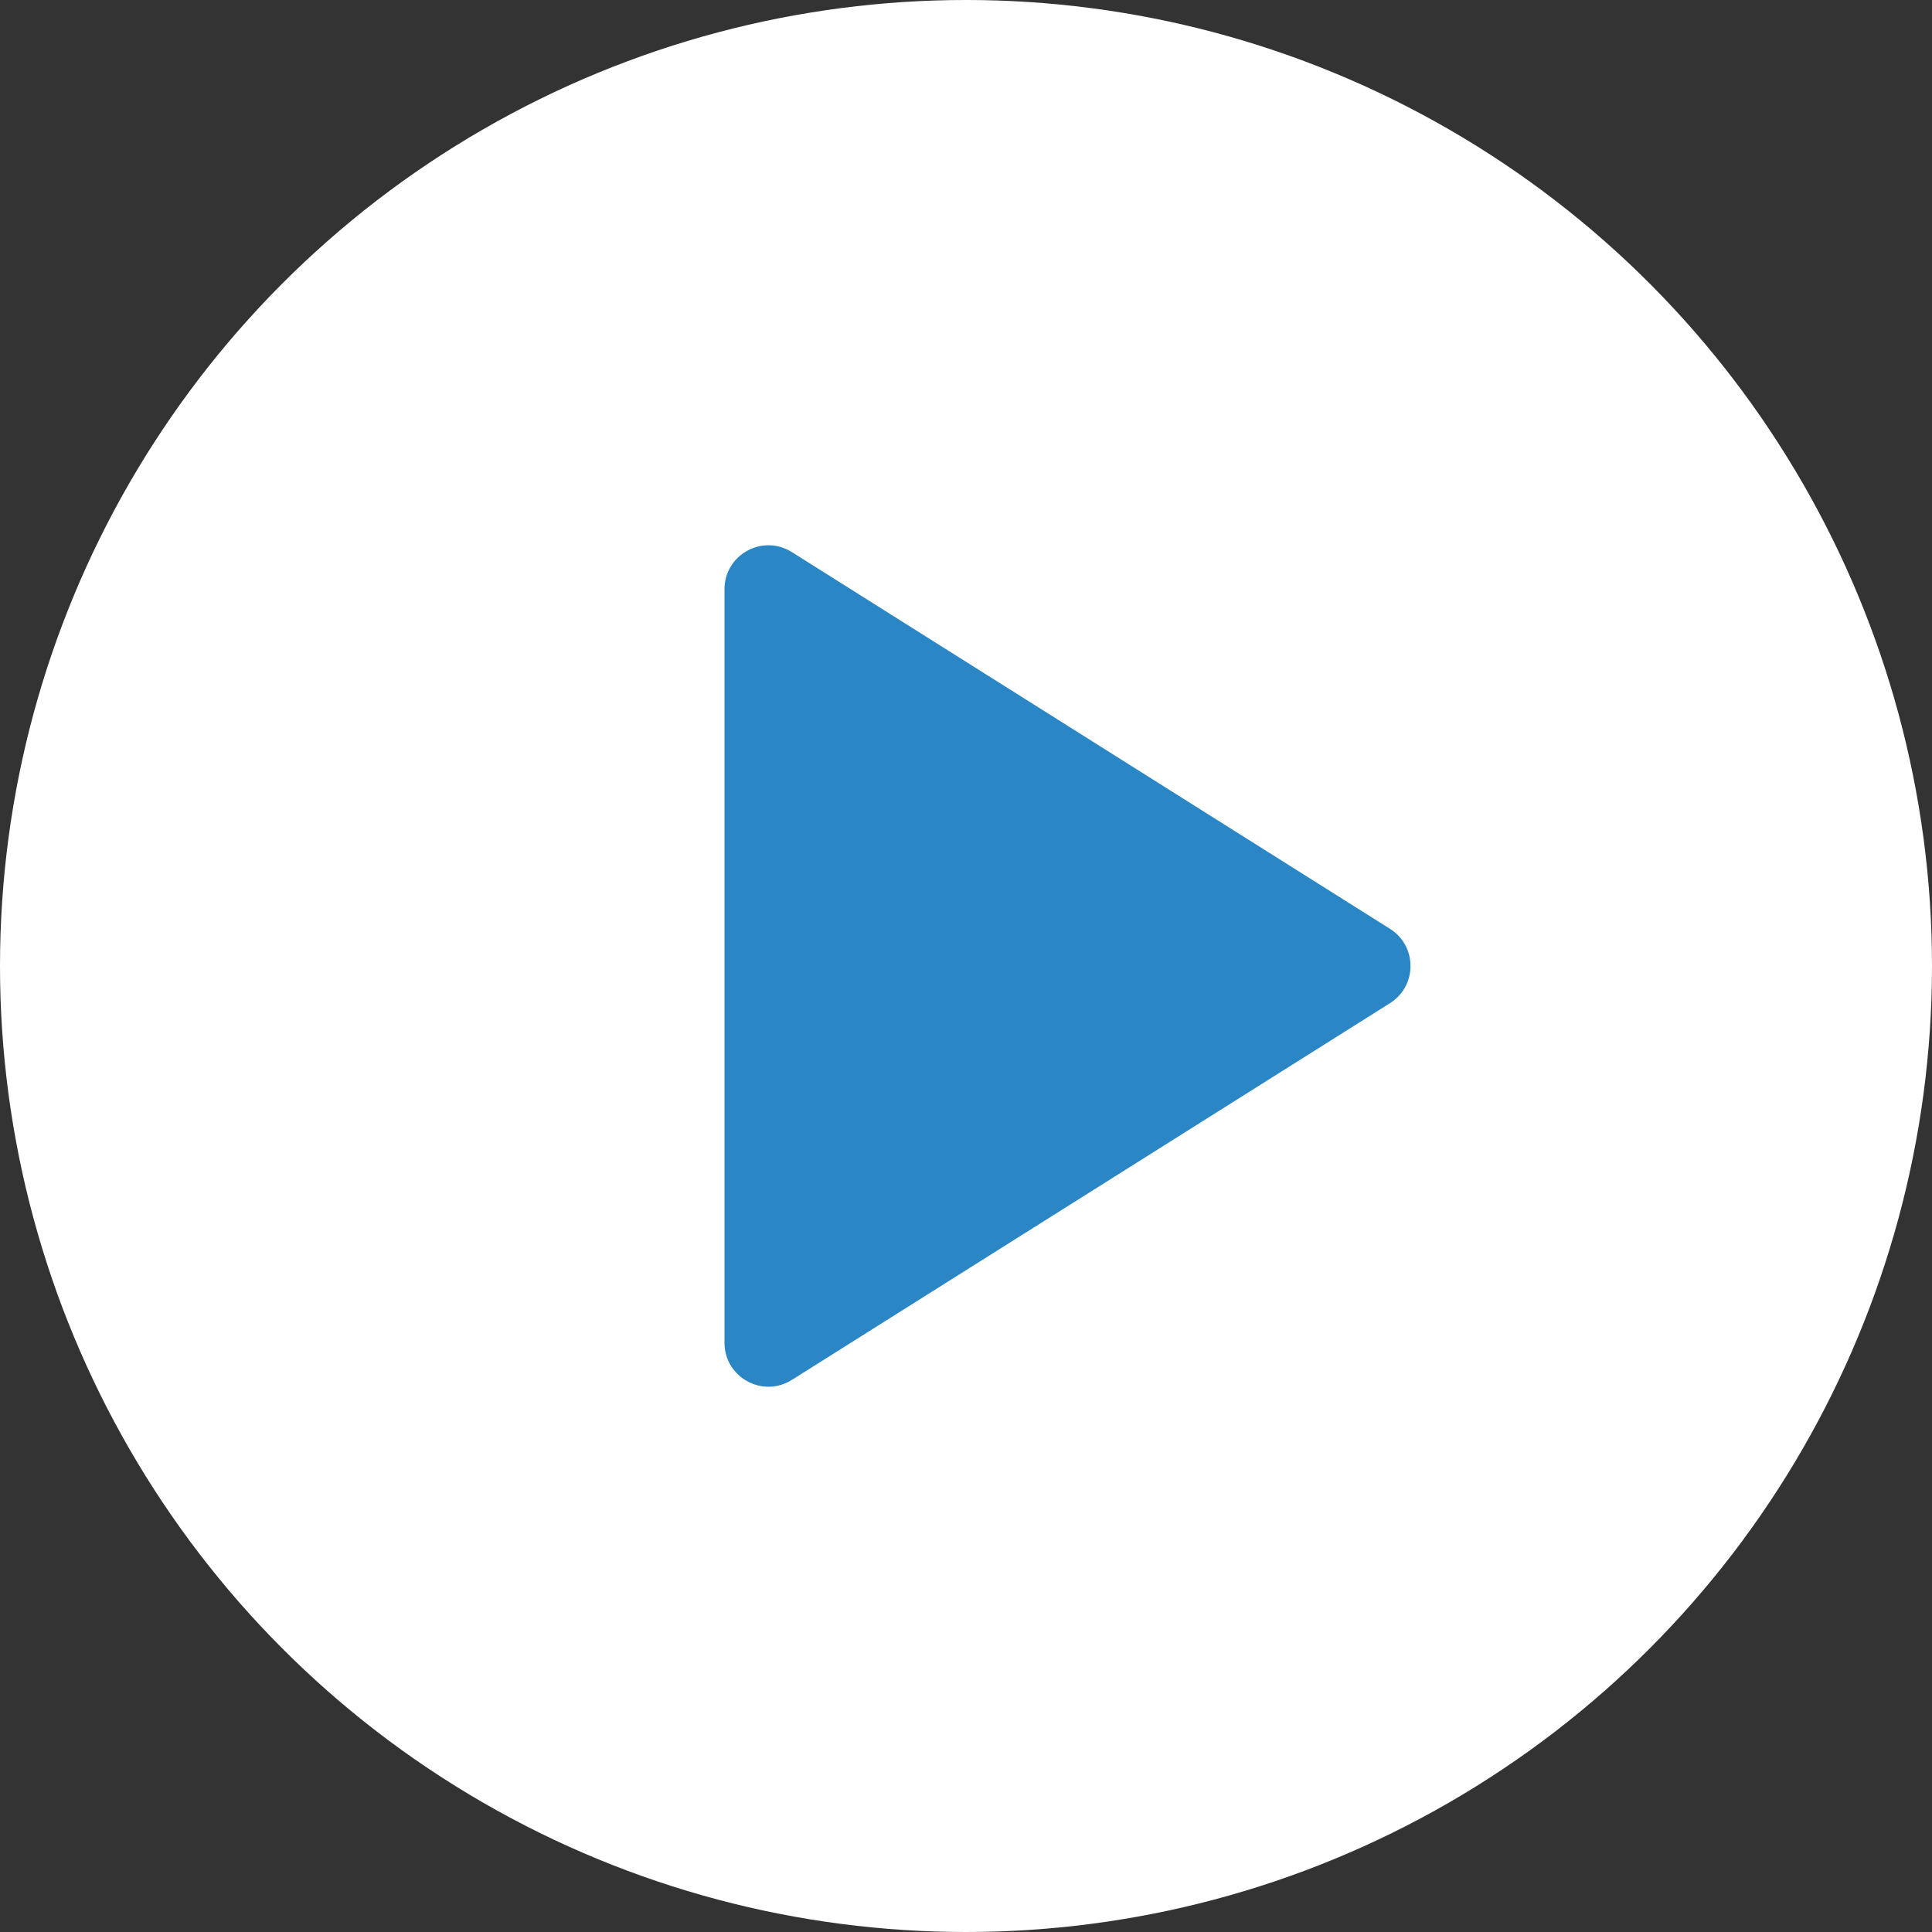
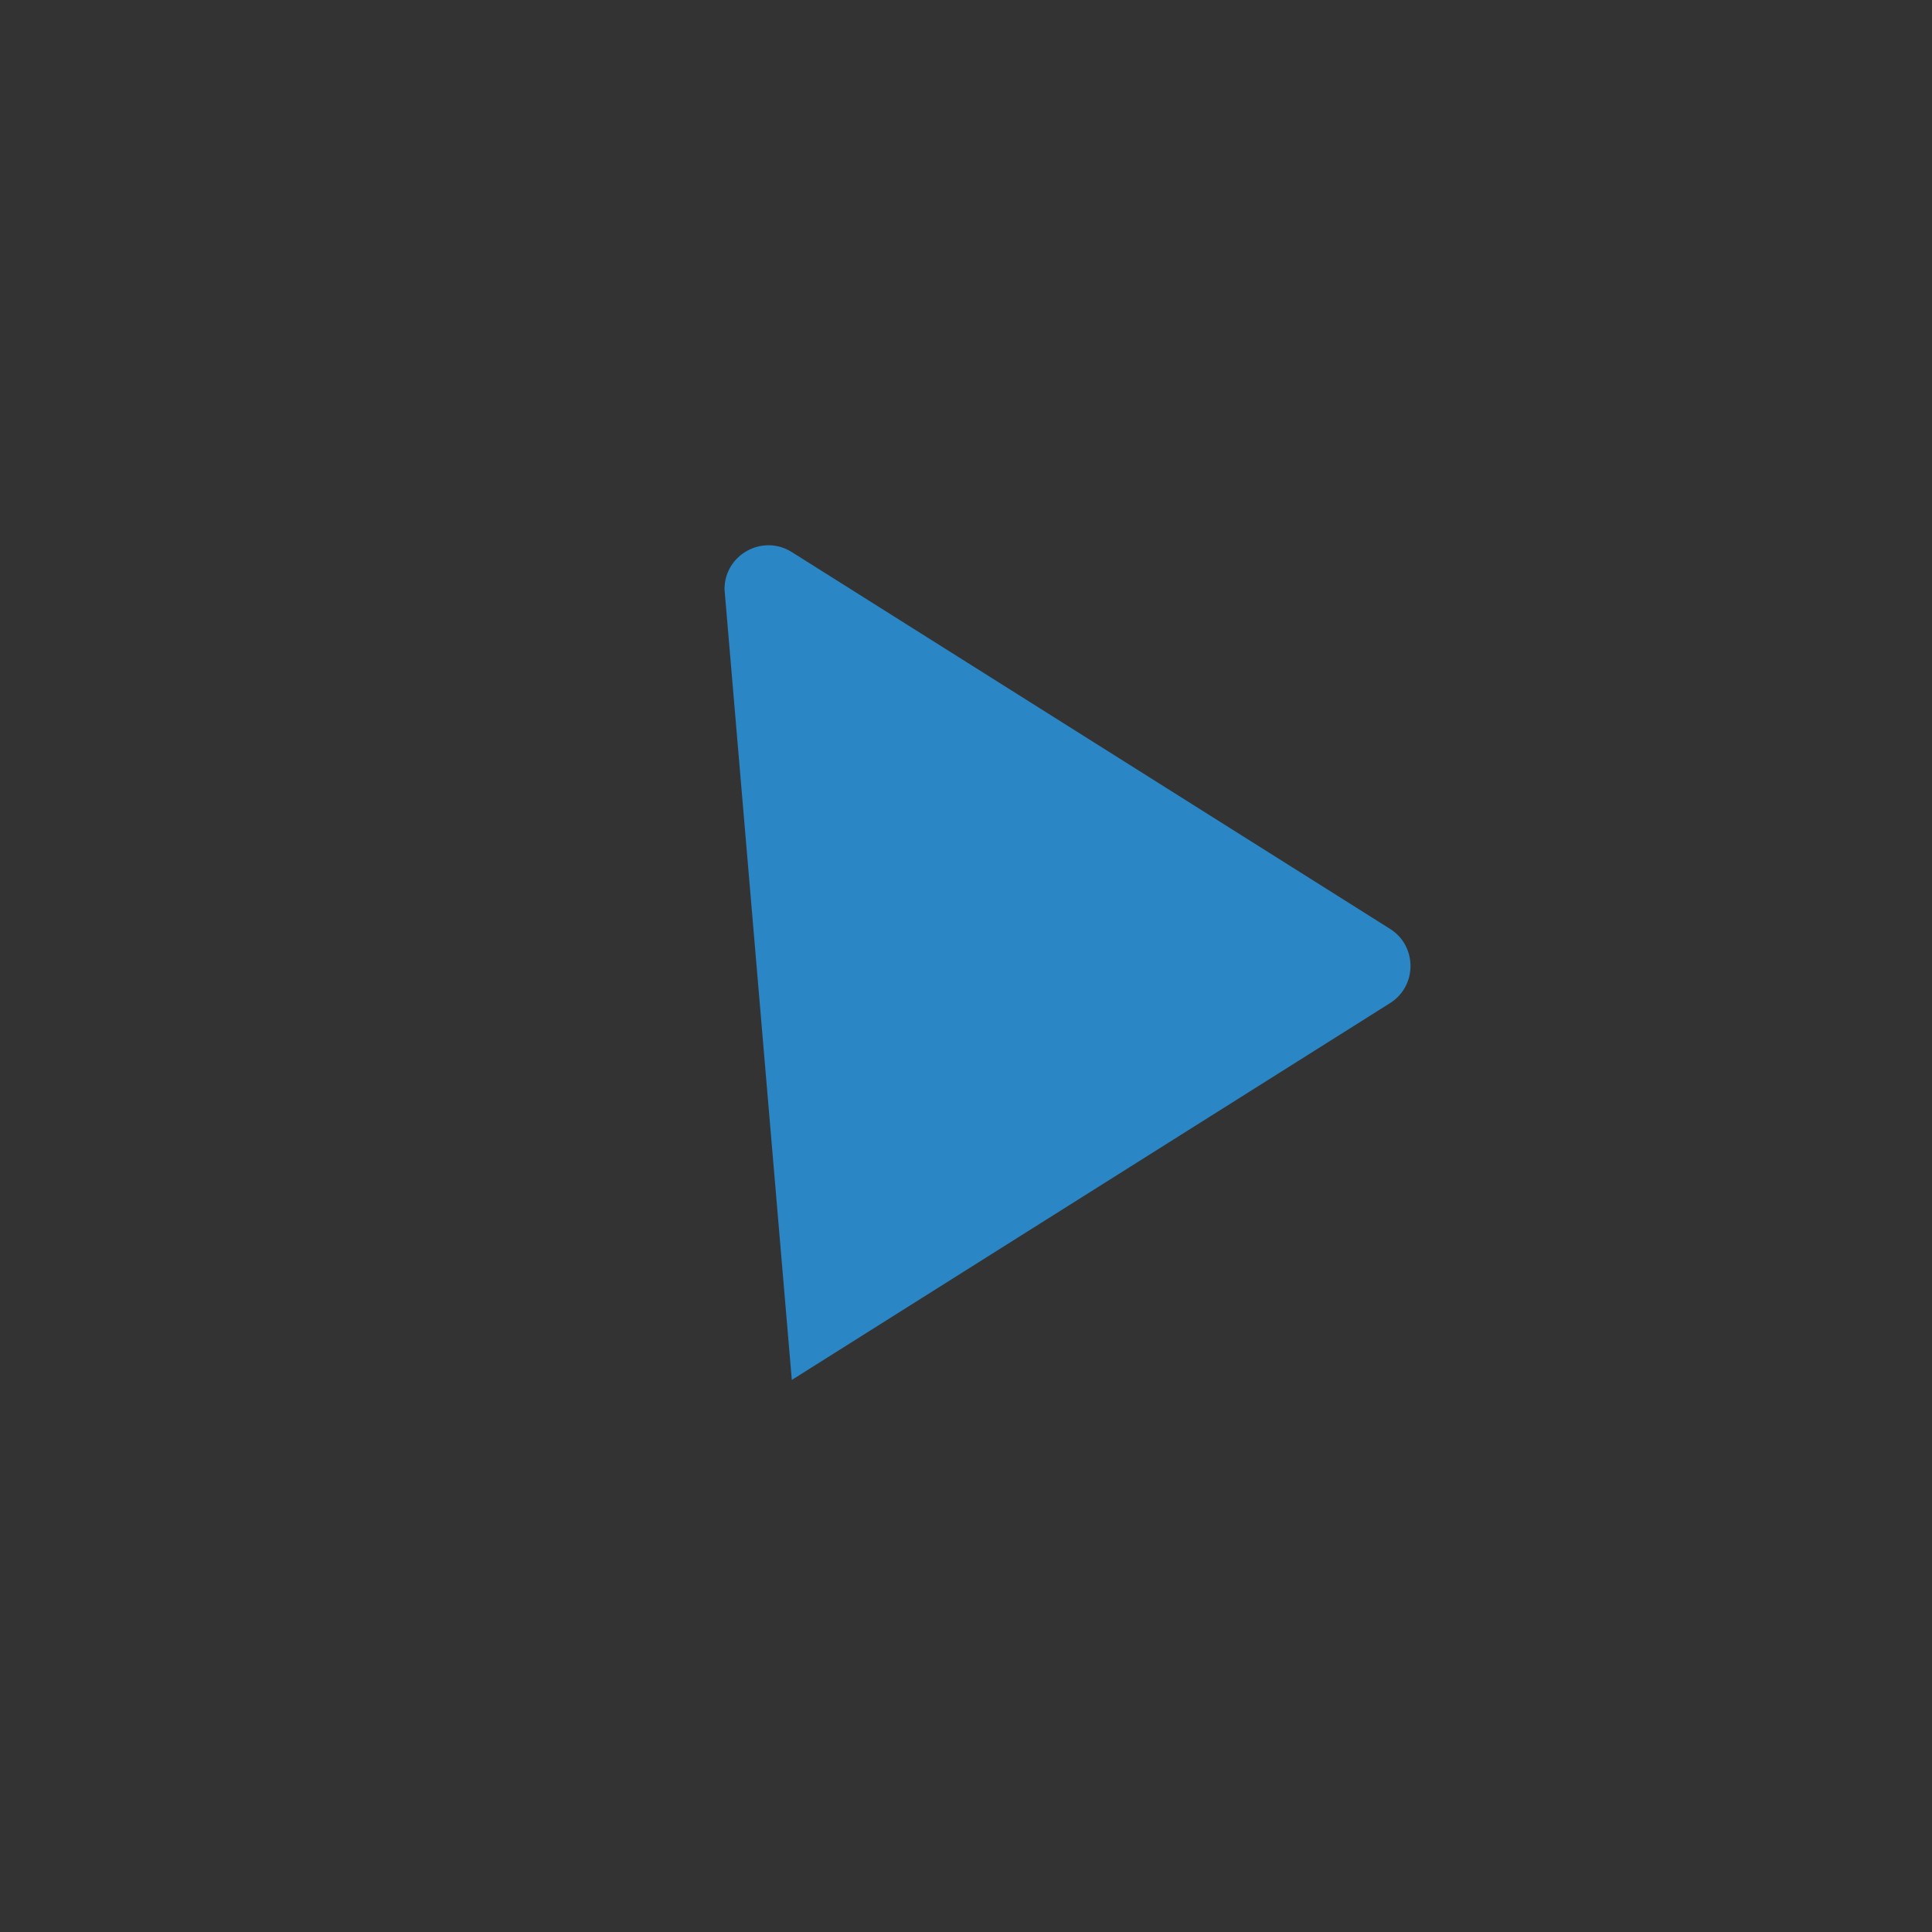
<svg xmlns="http://www.w3.org/2000/svg" width="44" height="44" viewBox="0 0 44 44" fill="none">
  <rect x="0" y="0" width="44" height="44" fill="#333333" stroke="none" />
-   <circle cx="22" cy="22" r="22" fill="white" />
-   <path d="M31.657 21.154C32.279 21.546 32.279 22.454 31.657 22.846L18.033 31.427C17.367 31.846 16.5 31.368 16.5 30.581L16.5 13.419C16.5 12.632 17.367 12.154 18.033 12.573L31.657 21.154Z" fill="#2A86C4" />
+   <path d="M31.657 21.154C32.279 21.546 32.279 22.454 31.657 22.846L18.033 31.427L16.5 13.419C16.5 12.632 17.367 12.154 18.033 12.573L31.657 21.154Z" fill="#2A86C4" />
</svg>